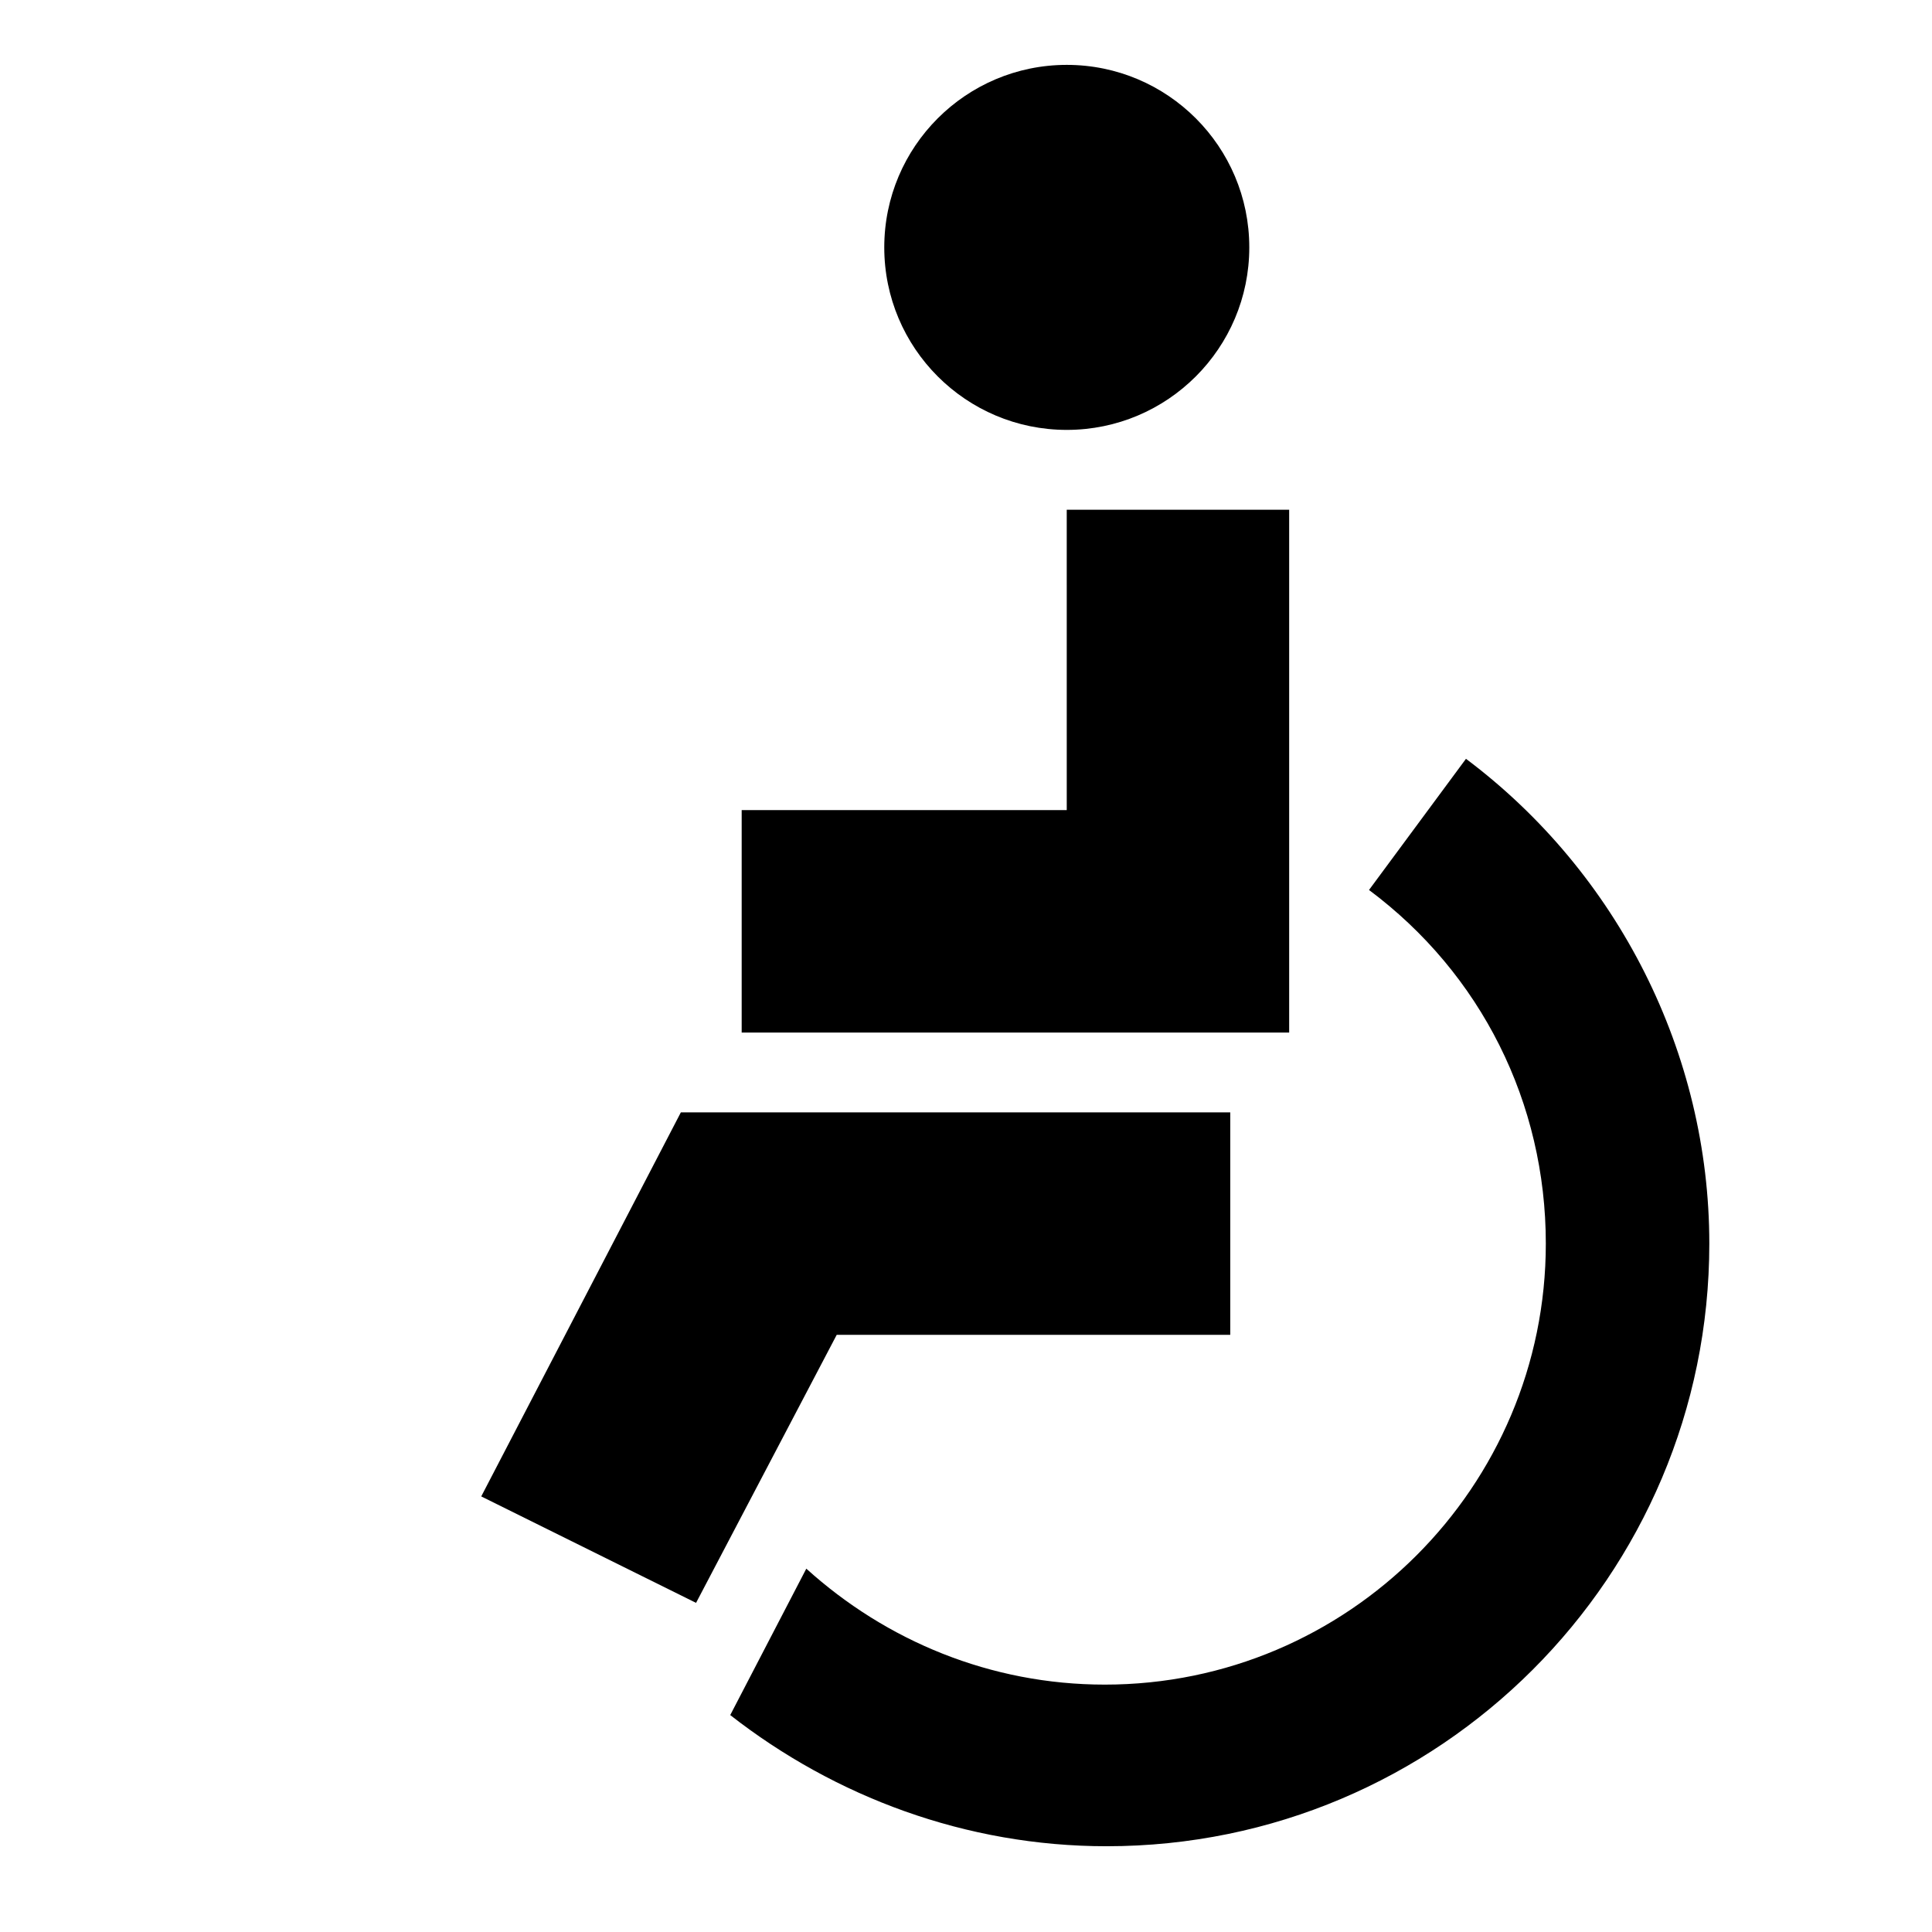
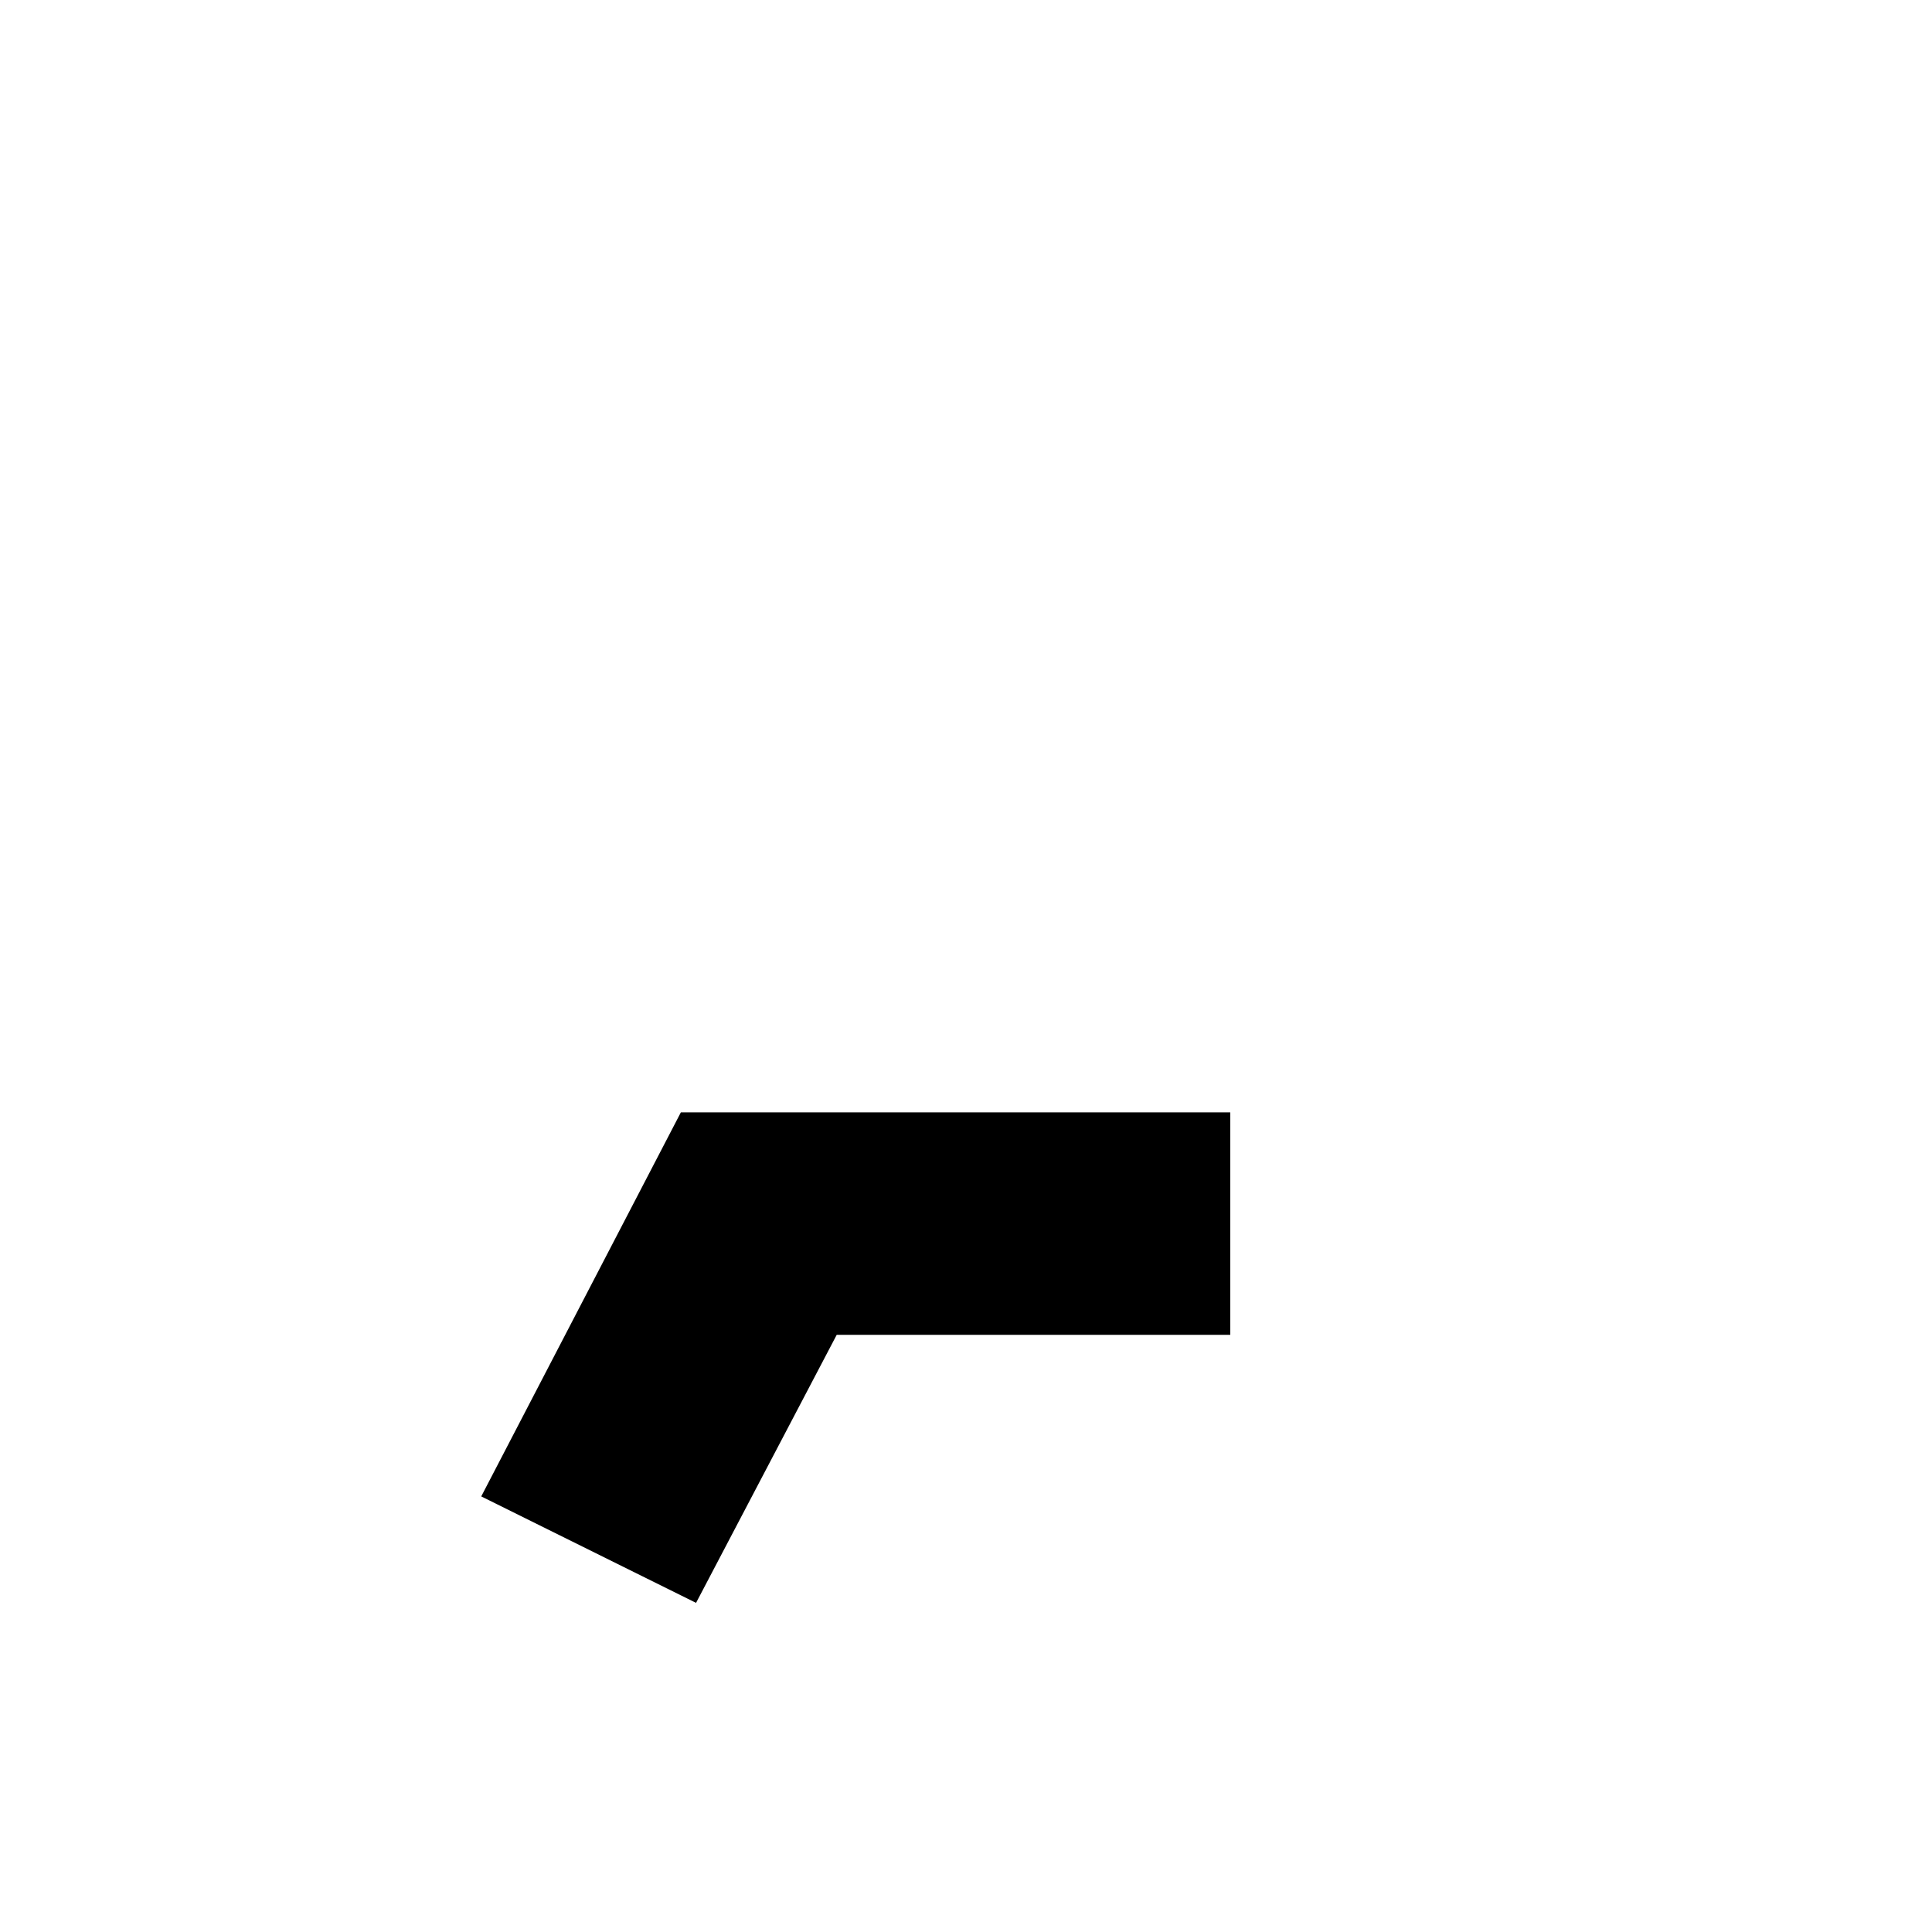
<svg xmlns="http://www.w3.org/2000/svg" fill="#000000" width="800px" height="800px" version="1.1" viewBox="144 144 512 512">
  <g>
-     <path d="m357.68 559.71c21.16 19.145 48.871 30.73 79.098 30.73 64.488 0 116.88-52.395 116.88-116.88 0-37.281-17.129-71.539-46.855-93.707l25.695-34.762c40.305 30.23 64.488 78.09 64.488 128.47 0 88.168-71.539 159.71-159.71 159.71-37.281 0-72.043-13.098-99.754-34.762z" />
-     <path d="m378.34 209.56c0 26.703 21.664 48.367 48.367 48.367s48.367-21.664 48.367-48.367-21.664-48.367-48.367-48.367-48.367 21.664-48.367 48.367z" />
    <path d="m365.74 497.74h104.29v-58.945h-145.6l-52.898 101.77 56.93 28.211z" />
-     <path d="m426.7 358.69h-86.148v58.945h145.09v-138.55h-58.945z" />
  </g>
</svg>